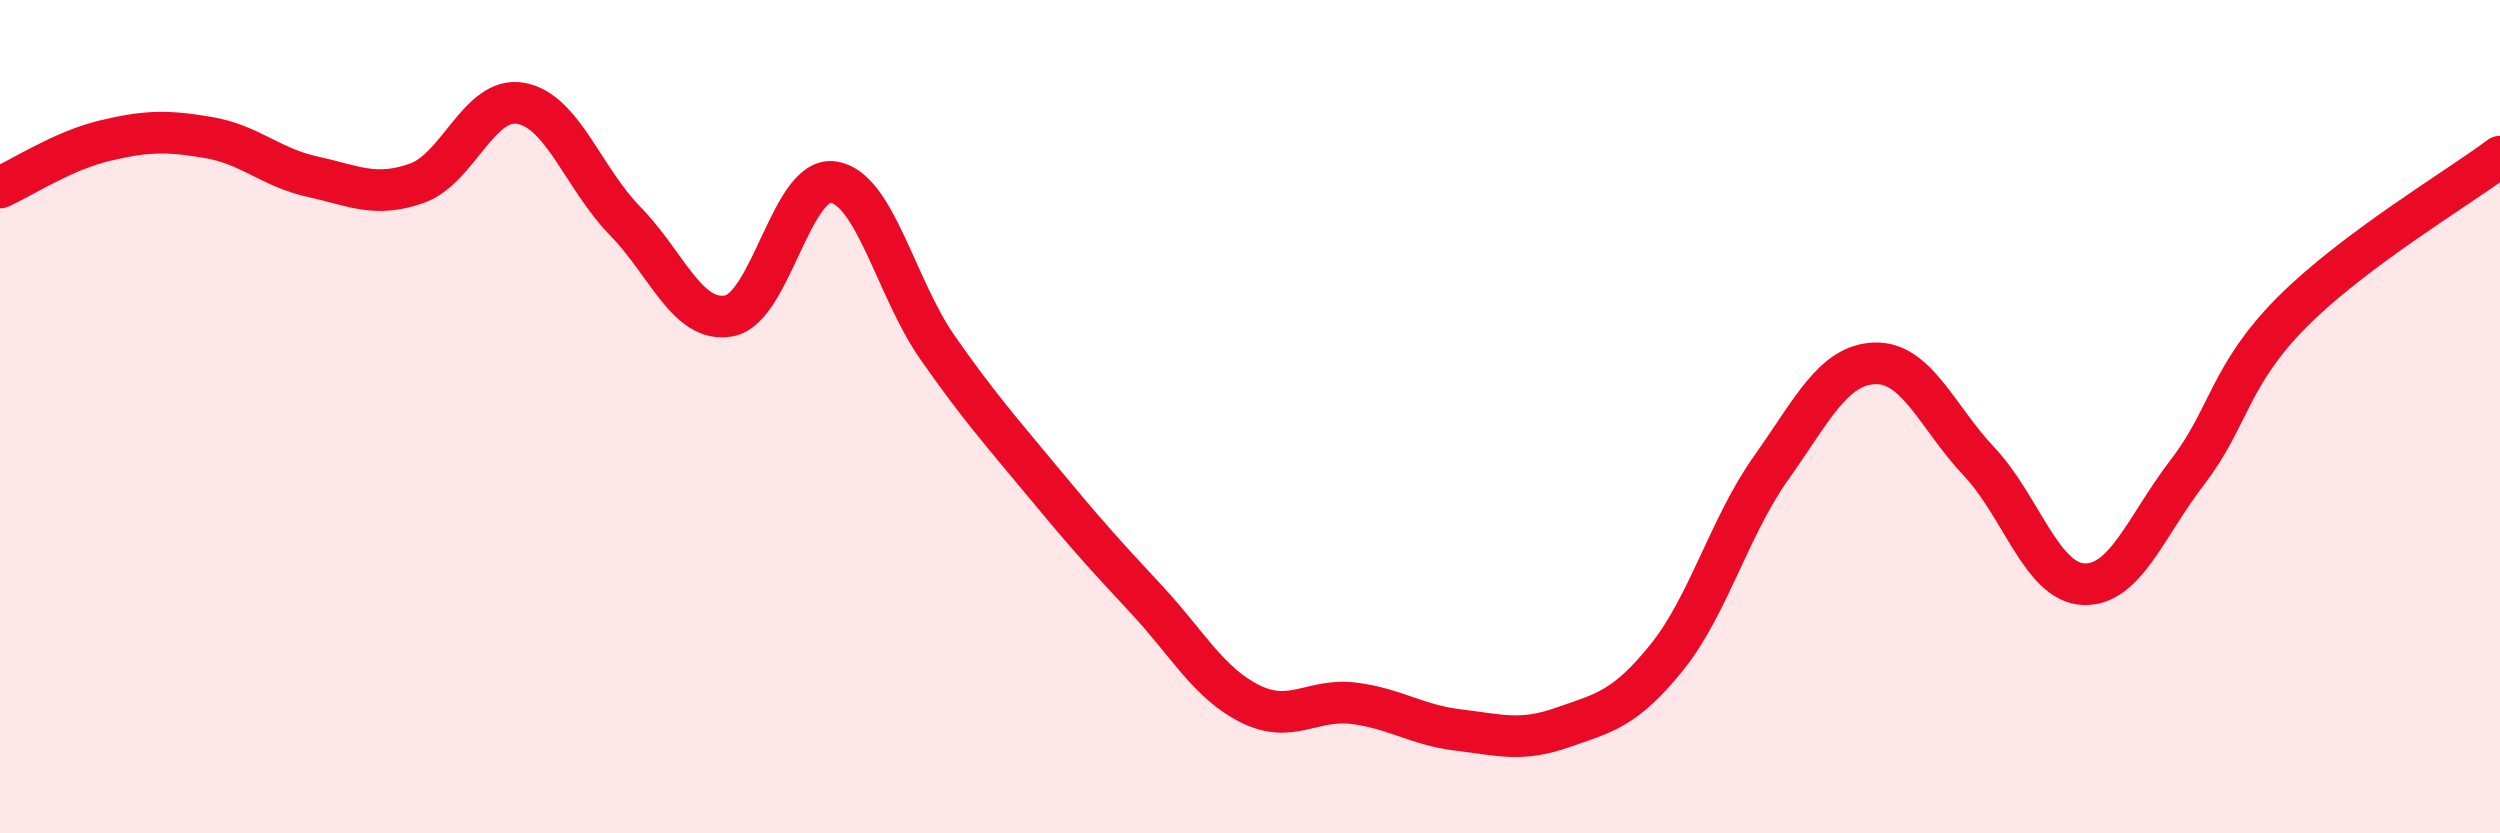
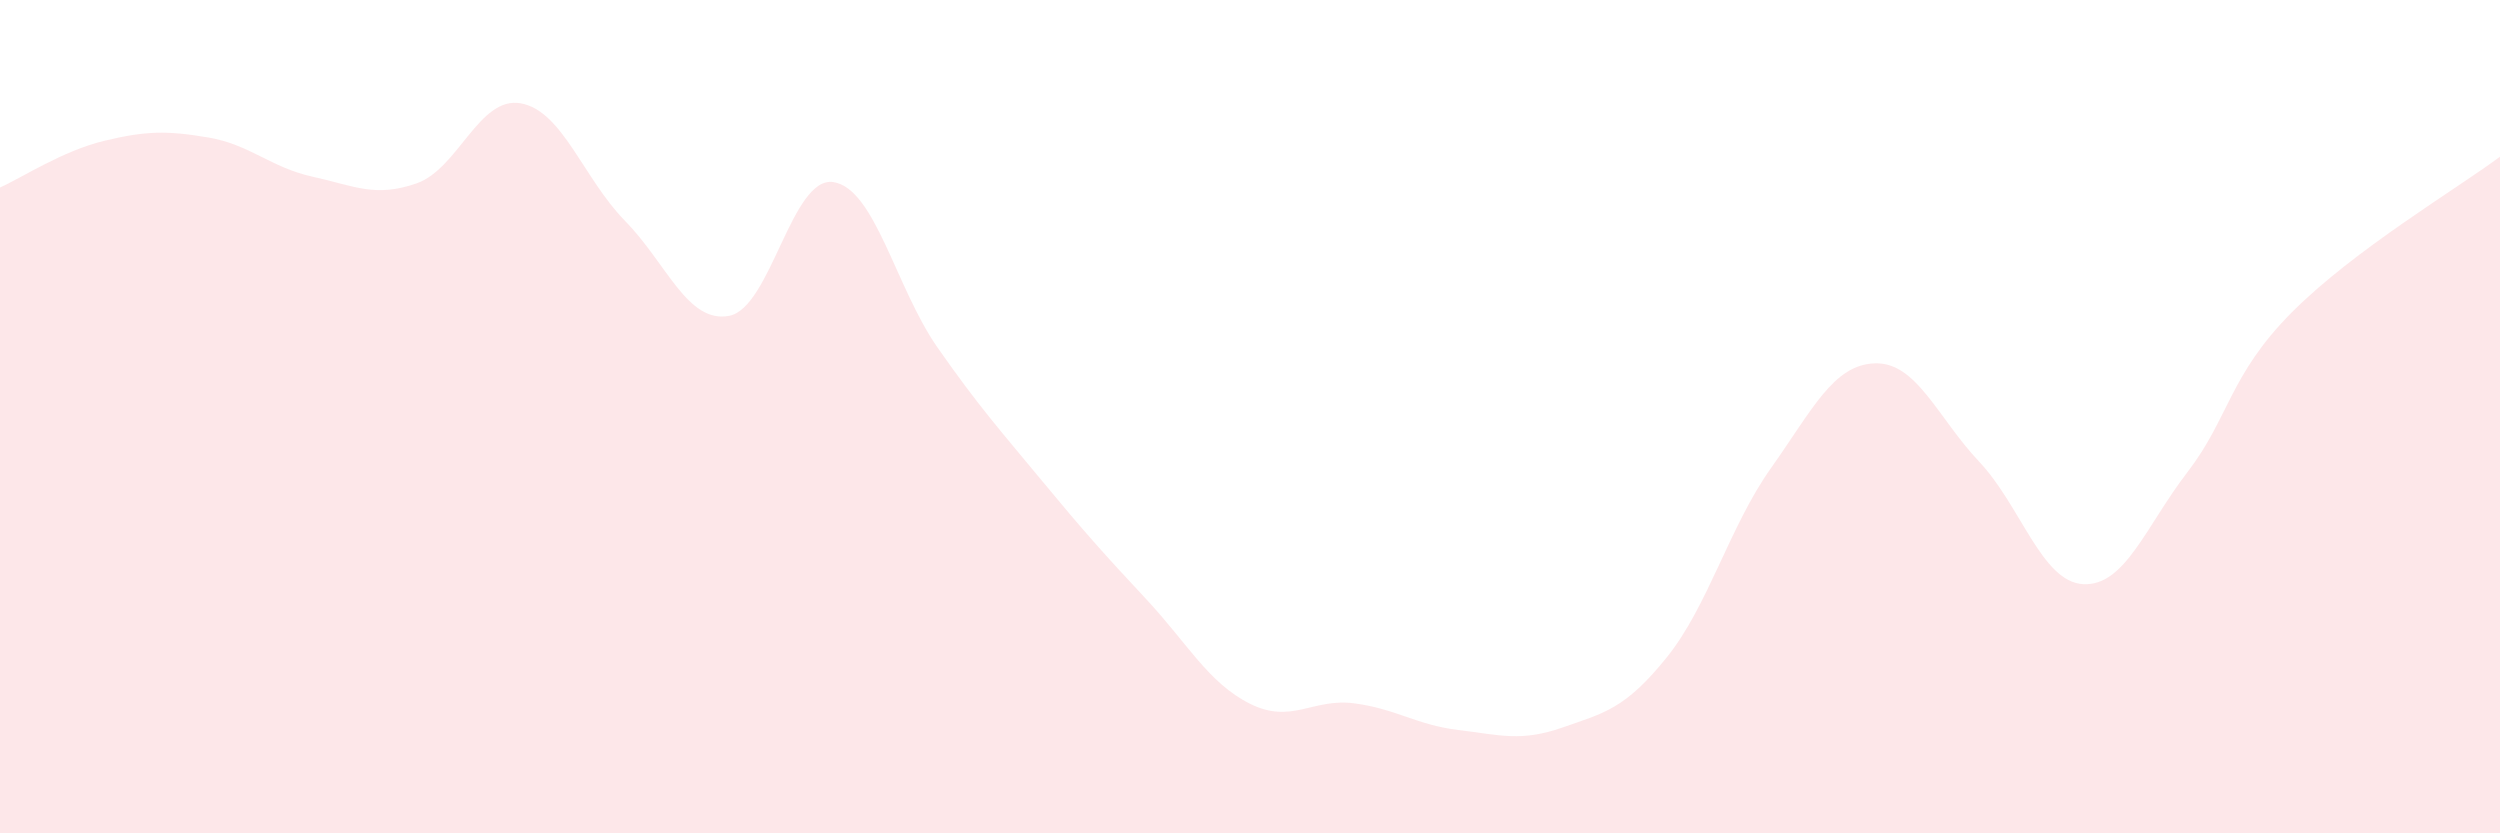
<svg xmlns="http://www.w3.org/2000/svg" width="60" height="20" viewBox="0 0 60 20">
  <path d="M 0,4.5 C 0.5,4.28 1.5,3.62 2.5,3.38 C 3.5,3.14 4,3.13 5,3.3 C 6,3.47 6.5,4.02 7.5,4.24 C 8.5,4.46 9,4.75 10,4.4 C 11,4.05 11.5,2.3 12.5,2.48 C 13.5,2.66 14,4.28 15,5.3 C 16,6.32 16.5,7.77 17.5,7.58 C 18.5,7.39 19,4.22 20,4.37 C 21,4.52 21.5,6.91 22.5,8.34 C 23.5,9.77 24,10.32 25,11.53 C 26,12.74 26.5,13.3 27.5,14.37 C 28.5,15.44 29,16.39 30,16.89 C 31,17.39 31.5,16.75 32.5,16.88 C 33.5,17.01 34,17.4 35,17.52 C 36,17.64 36.5,17.81 37.5,17.46 C 38.5,17.11 39,17.02 40,15.78 C 41,14.54 41.5,12.65 42.5,11.24 C 43.5,9.83 44,8.75 45,8.72 C 46,8.69 46.5,10.02 47.5,11.08 C 48.5,12.14 49,13.97 50,14.02 C 51,14.07 51.5,12.63 52.5,11.33 C 53.5,10.03 53.5,9.01 55,7.5 C 56.5,5.99 59,4.51 60,3.76L60 20L0 20Z" fill="#EB0A25" opacity="0.1" stroke-linecap="round" stroke-linejoin="round" />
-   <path d="M 0,4.5 C 0.5,4.28 1.5,3.62 2.5,3.38 C 3.5,3.14 4,3.13 5,3.3 C 6,3.47 6.5,4.02 7.5,4.24 C 8.5,4.46 9,4.75 10,4.4 C 11,4.05 11.5,2.3 12.5,2.48 C 13.5,2.66 14,4.28 15,5.3 C 16,6.32 16.5,7.77 17.5,7.58 C 18.5,7.39 19,4.22 20,4.37 C 21,4.52 21.5,6.91 22.5,8.34 C 23.5,9.77 24,10.32 25,11.53 C 26,12.74 26.5,13.3 27.5,14.37 C 28.5,15.44 29,16.39 30,16.89 C 31,17.39 31.5,16.75 32.5,16.88 C 33.5,17.01 34,17.4 35,17.52 C 36,17.64 36.5,17.81 37.5,17.46 C 38.5,17.11 39,17.02 40,15.78 C 41,14.54 41.5,12.65 42.5,11.24 C 43.5,9.83 44,8.75 45,8.72 C 46,8.69 46.5,10.02 47.5,11.08 C 48.5,12.14 49,13.97 50,14.02 C 51,14.07 51.5,12.63 52.5,11.33 C 53.5,10.03 53.5,9.01 55,7.5 C 56.5,5.99 59,4.51 60,3.76" stroke="#EB0A25" stroke-width="1" fill="none" stroke-linecap="round" stroke-linejoin="round" />
</svg>